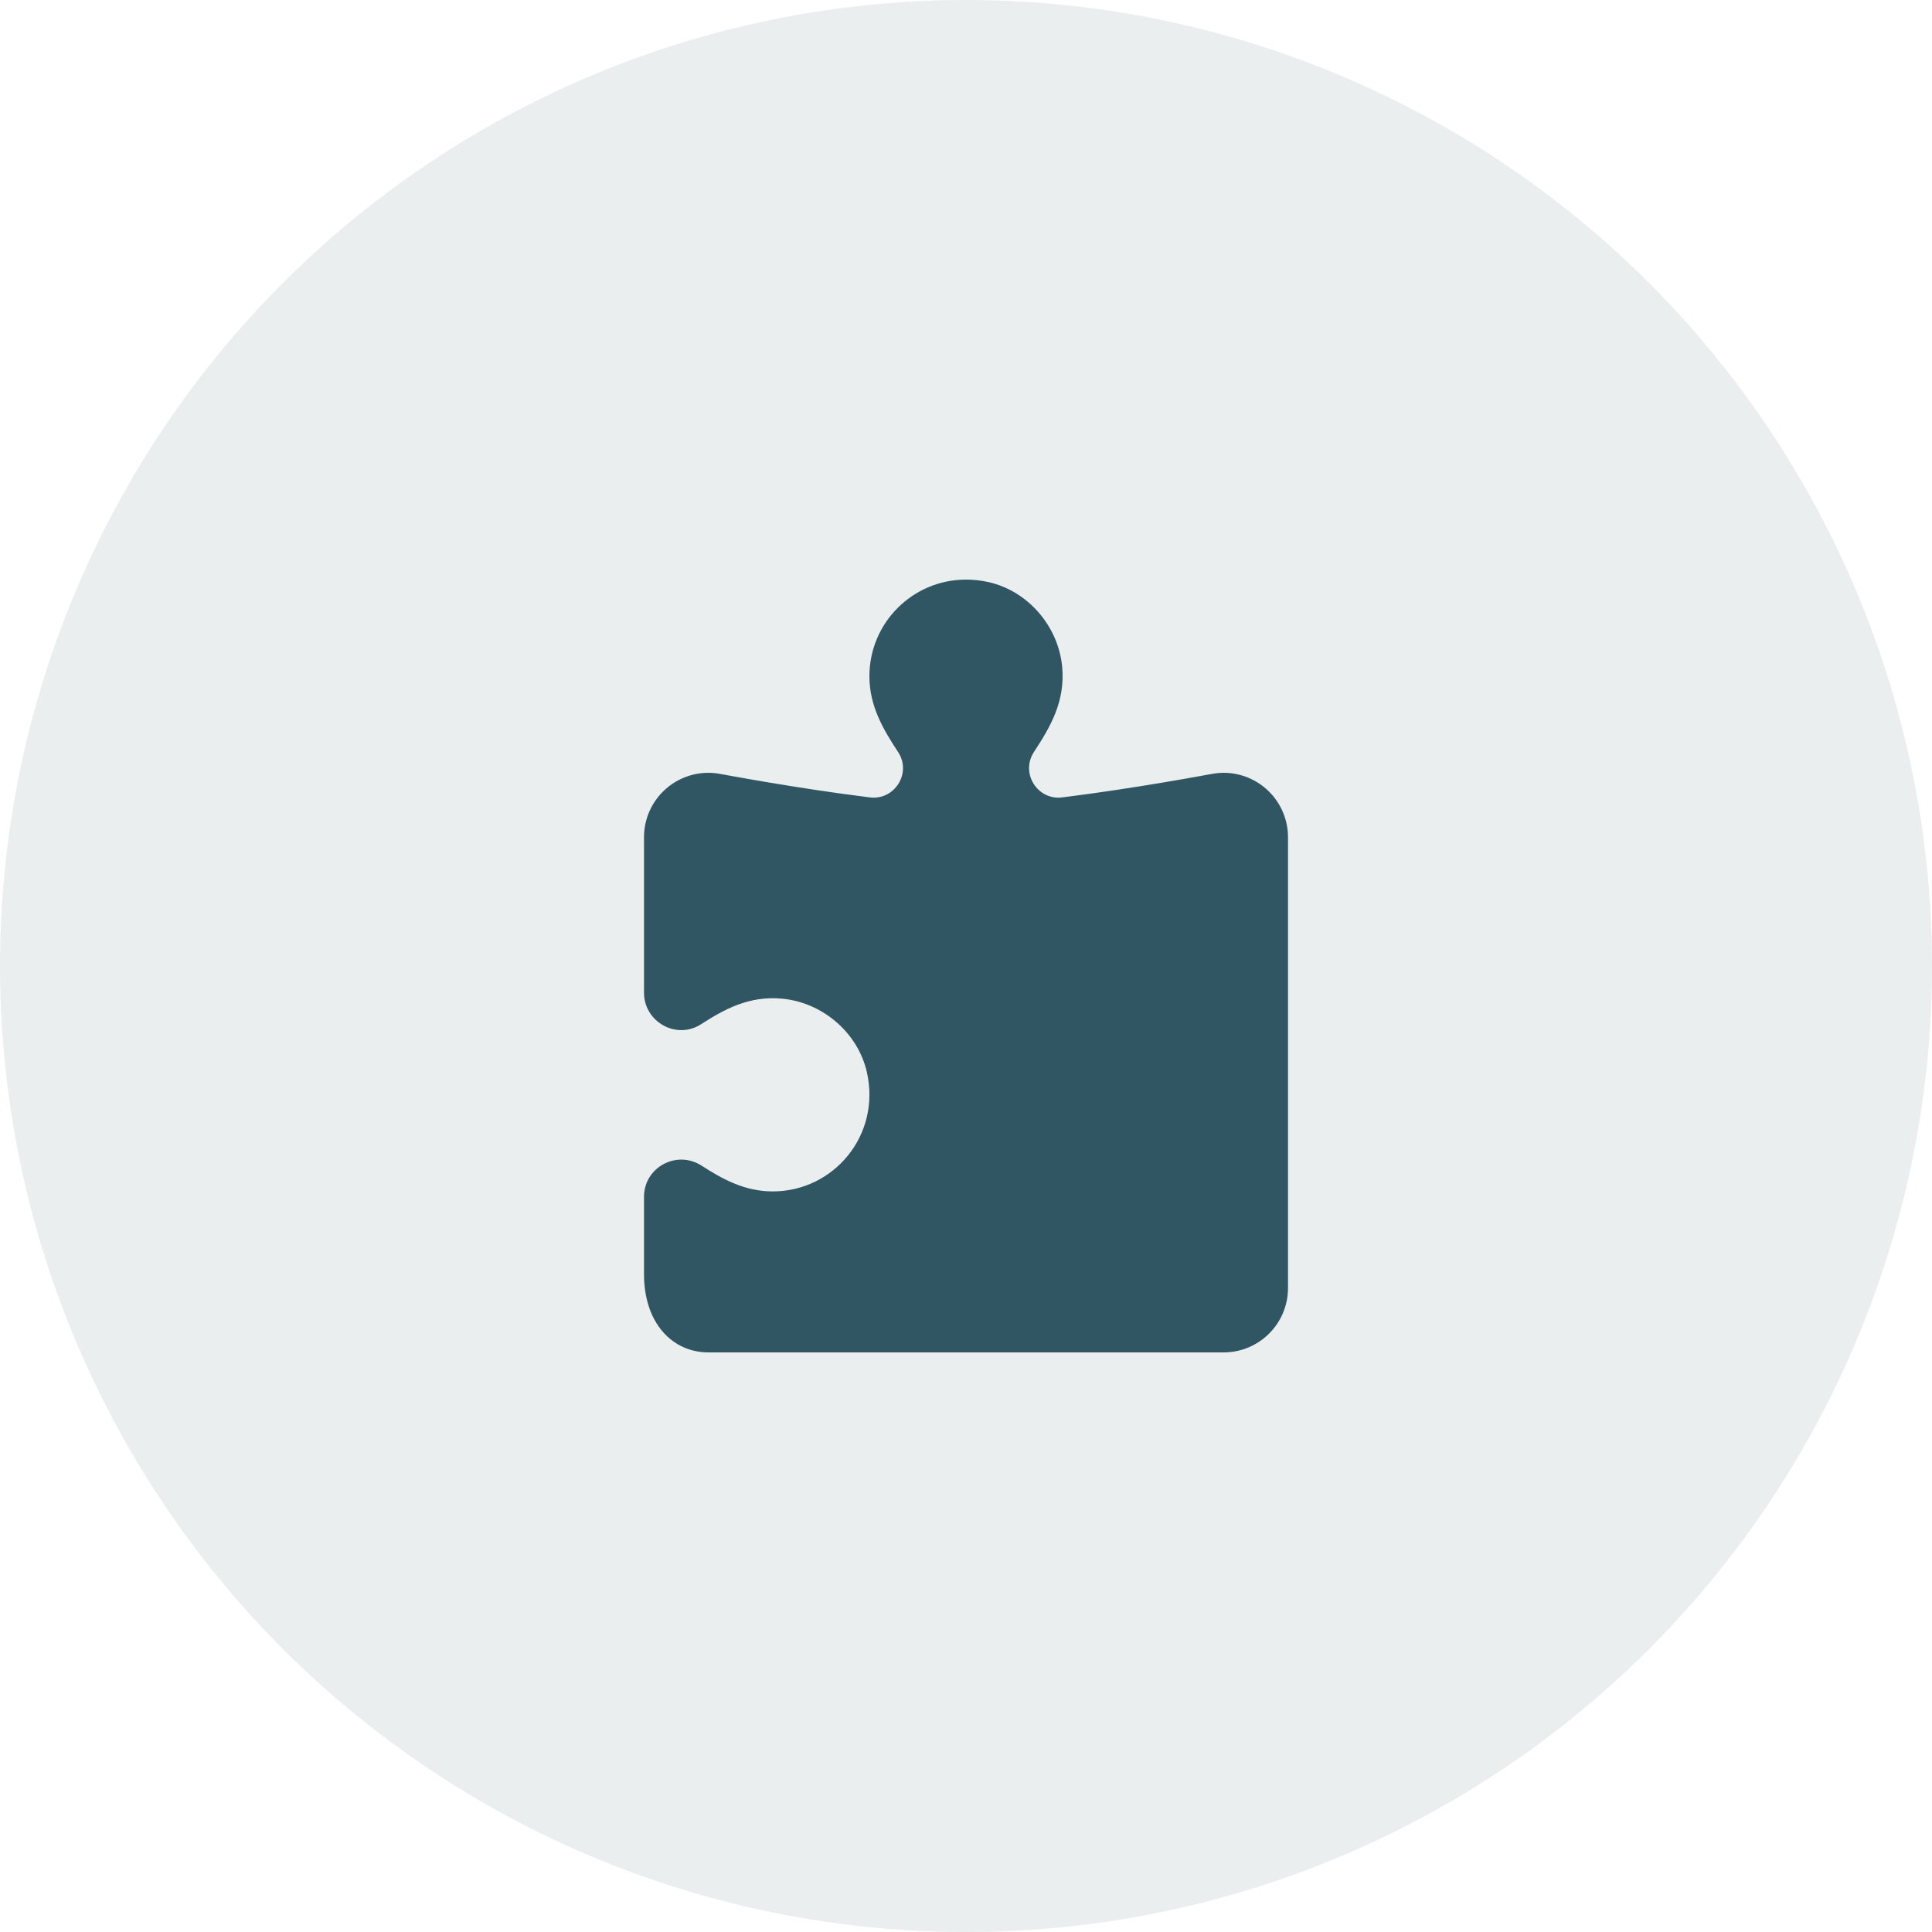
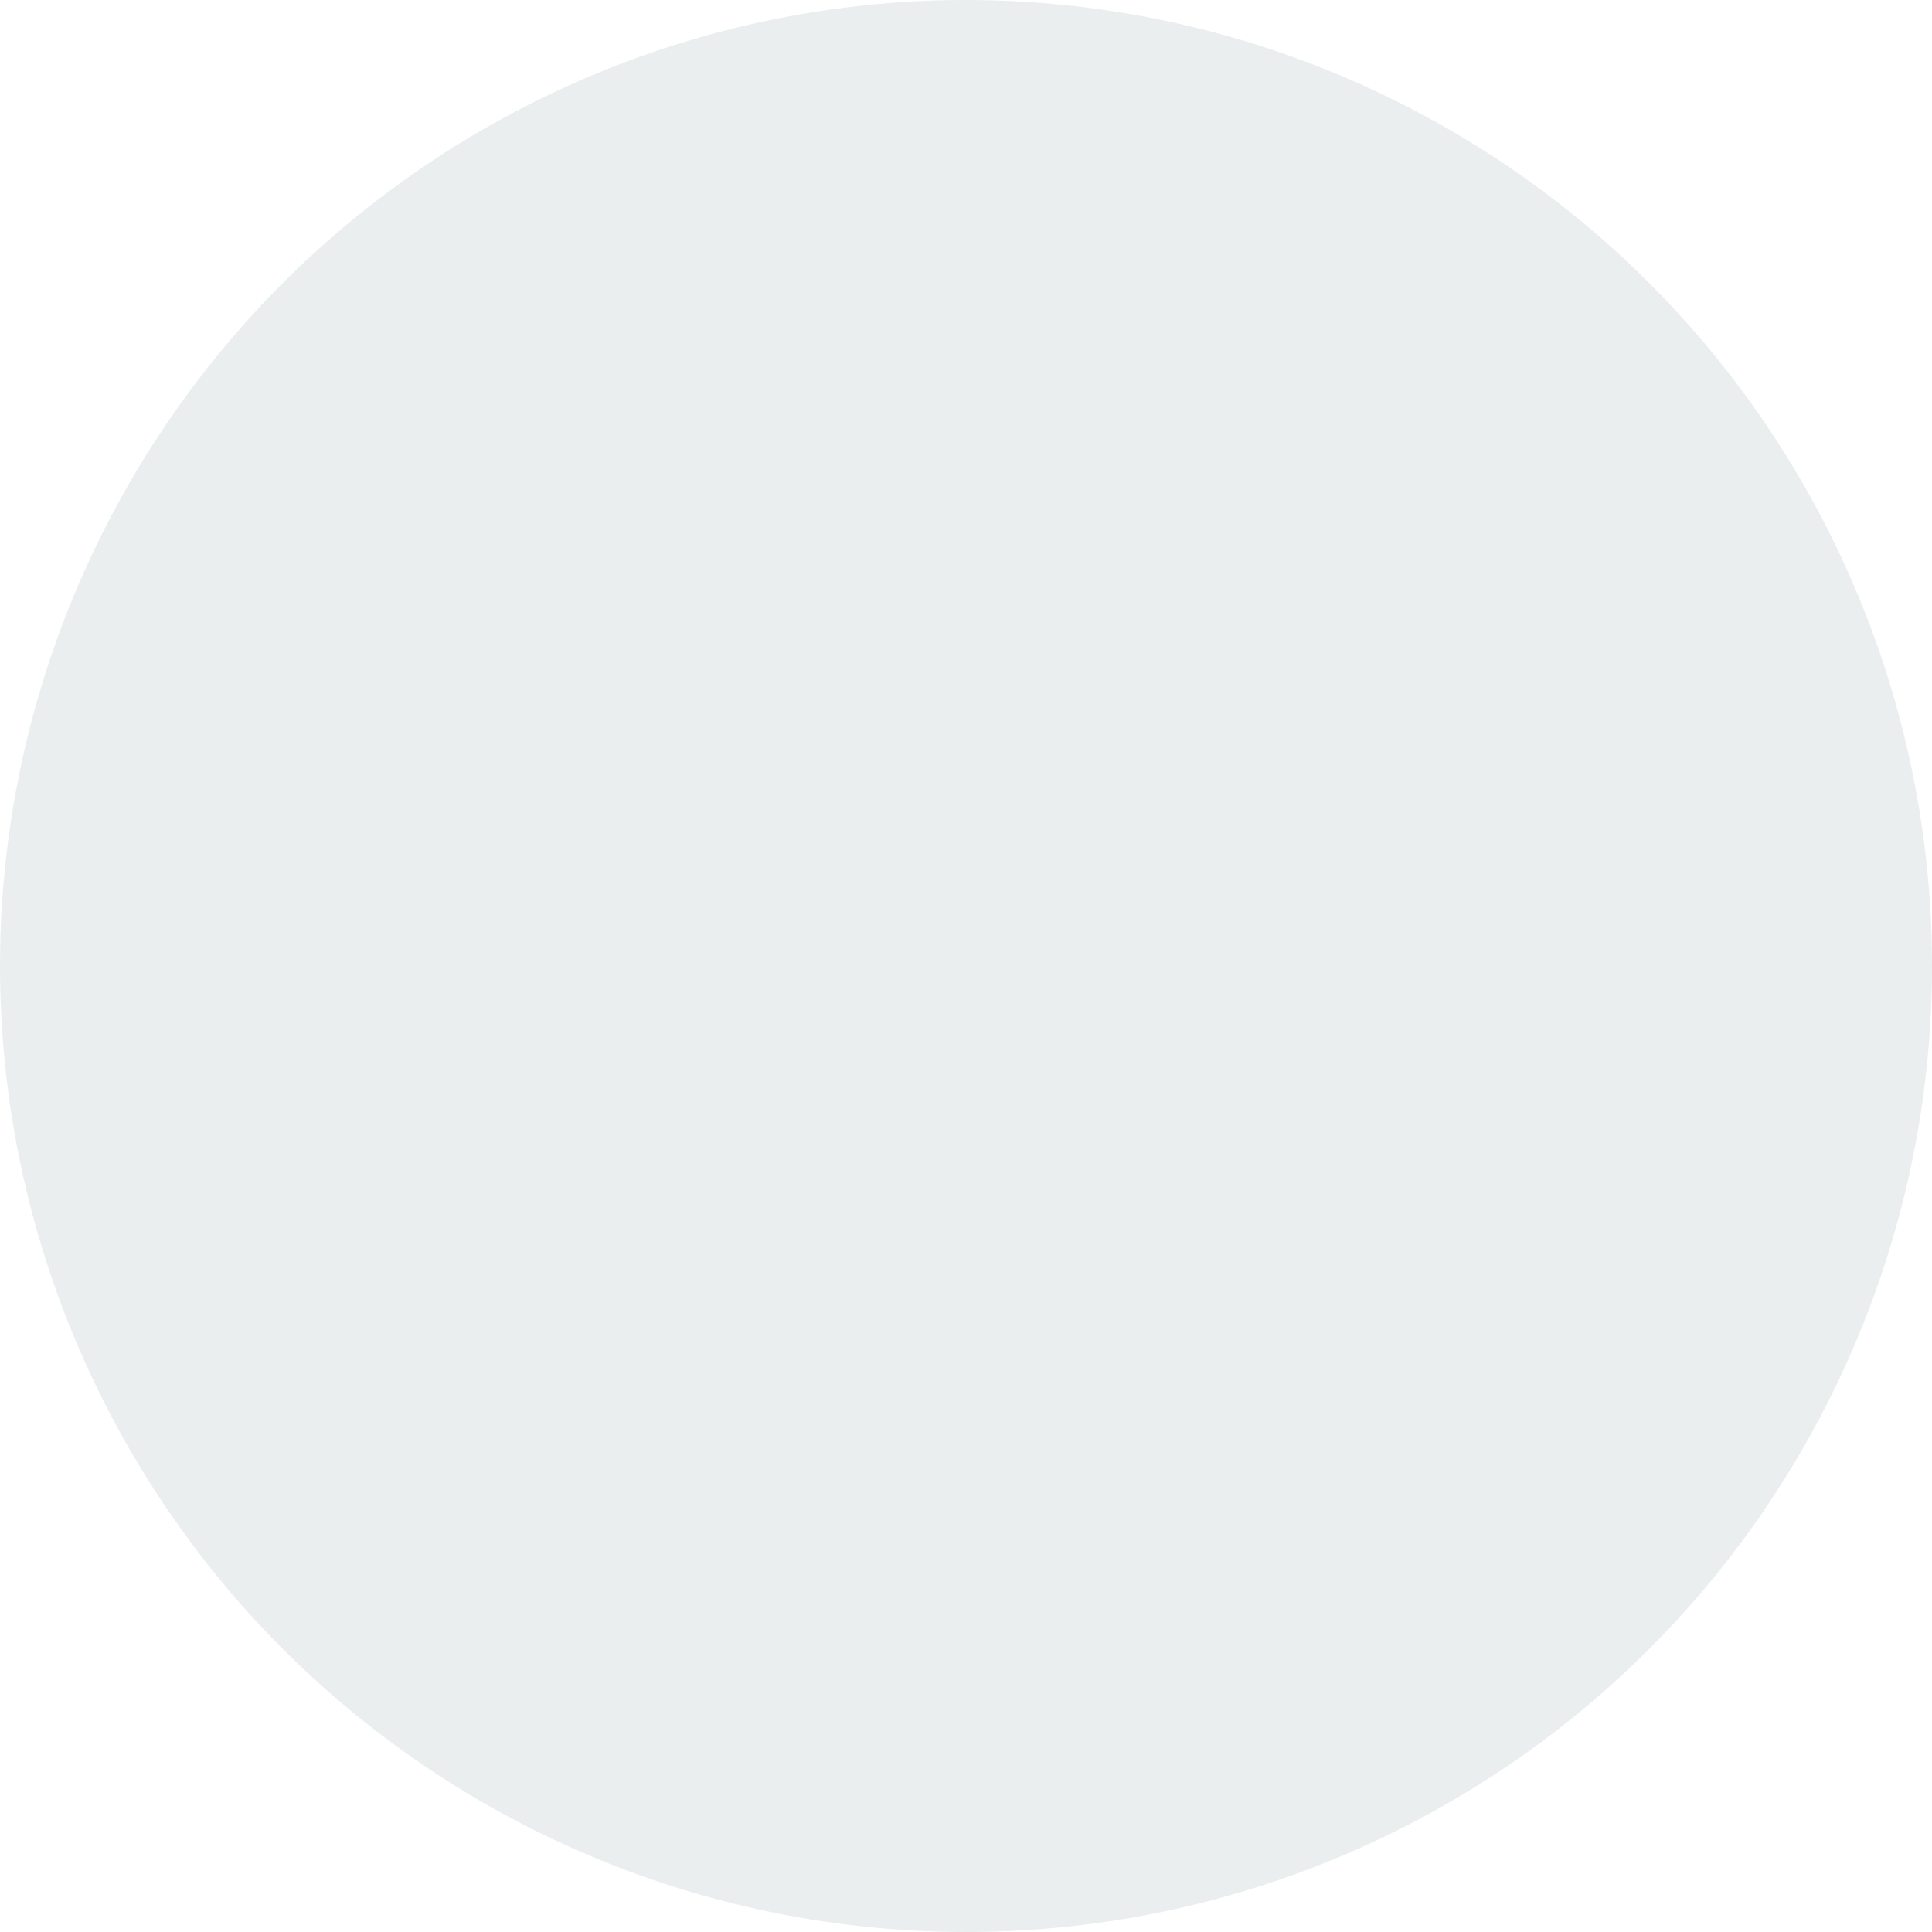
<svg xmlns="http://www.w3.org/2000/svg" width="60" height="60" viewBox="0 0 60 60" fill="none">
  <circle opacity="0.1" cx="30" cy="30" r="30" fill="#2F5662" />
-   <path d="M29.986 18C28.336 18.008 27 19.348 27 21C27 21.935 27.432 22.654 27.893 23.358C28.319 24.008 27.784 24.86 27.012 24.764C24.733 24.482 22.426 24.045 22.426 24.045L22.424 24.047C22.285 24.016 22.142 24 22 24C21.47 24 20.961 24.211 20.586 24.586C20.211 24.961 20 25.47 20 26V30.826C20 31.736 21.006 32.302 21.771 31.809C22.505 31.336 23.267 30.921 24.283 31.014C25.538 31.128 26.638 32.063 26.92 33.291C27.368 35.256 25.888 37 24 37C23.13 37 22.447 36.625 21.789 36.201C21.016 35.703 20 36.251 20 37.17V39.566C20 41.108 20.895 42 22 42H30H38C39.105 42 40 41.105 40 40V26C40 25.47 39.789 24.961 39.414 24.586C39.039 24.211 38.53 24 38 24C37.858 24.001 37.717 24.016 37.578 24.047L37.574 24.045C37.574 24.045 35.267 24.482 32.988 24.764C32.214 24.86 31.683 24.005 32.111 23.352C32.618 22.578 33.088 21.783 32.986 20.705C32.868 19.454 31.933 18.36 30.709 18.08C30.463 18.024 30.222 17.999 29.986 18Z" fill="#2F5662" />
</svg>